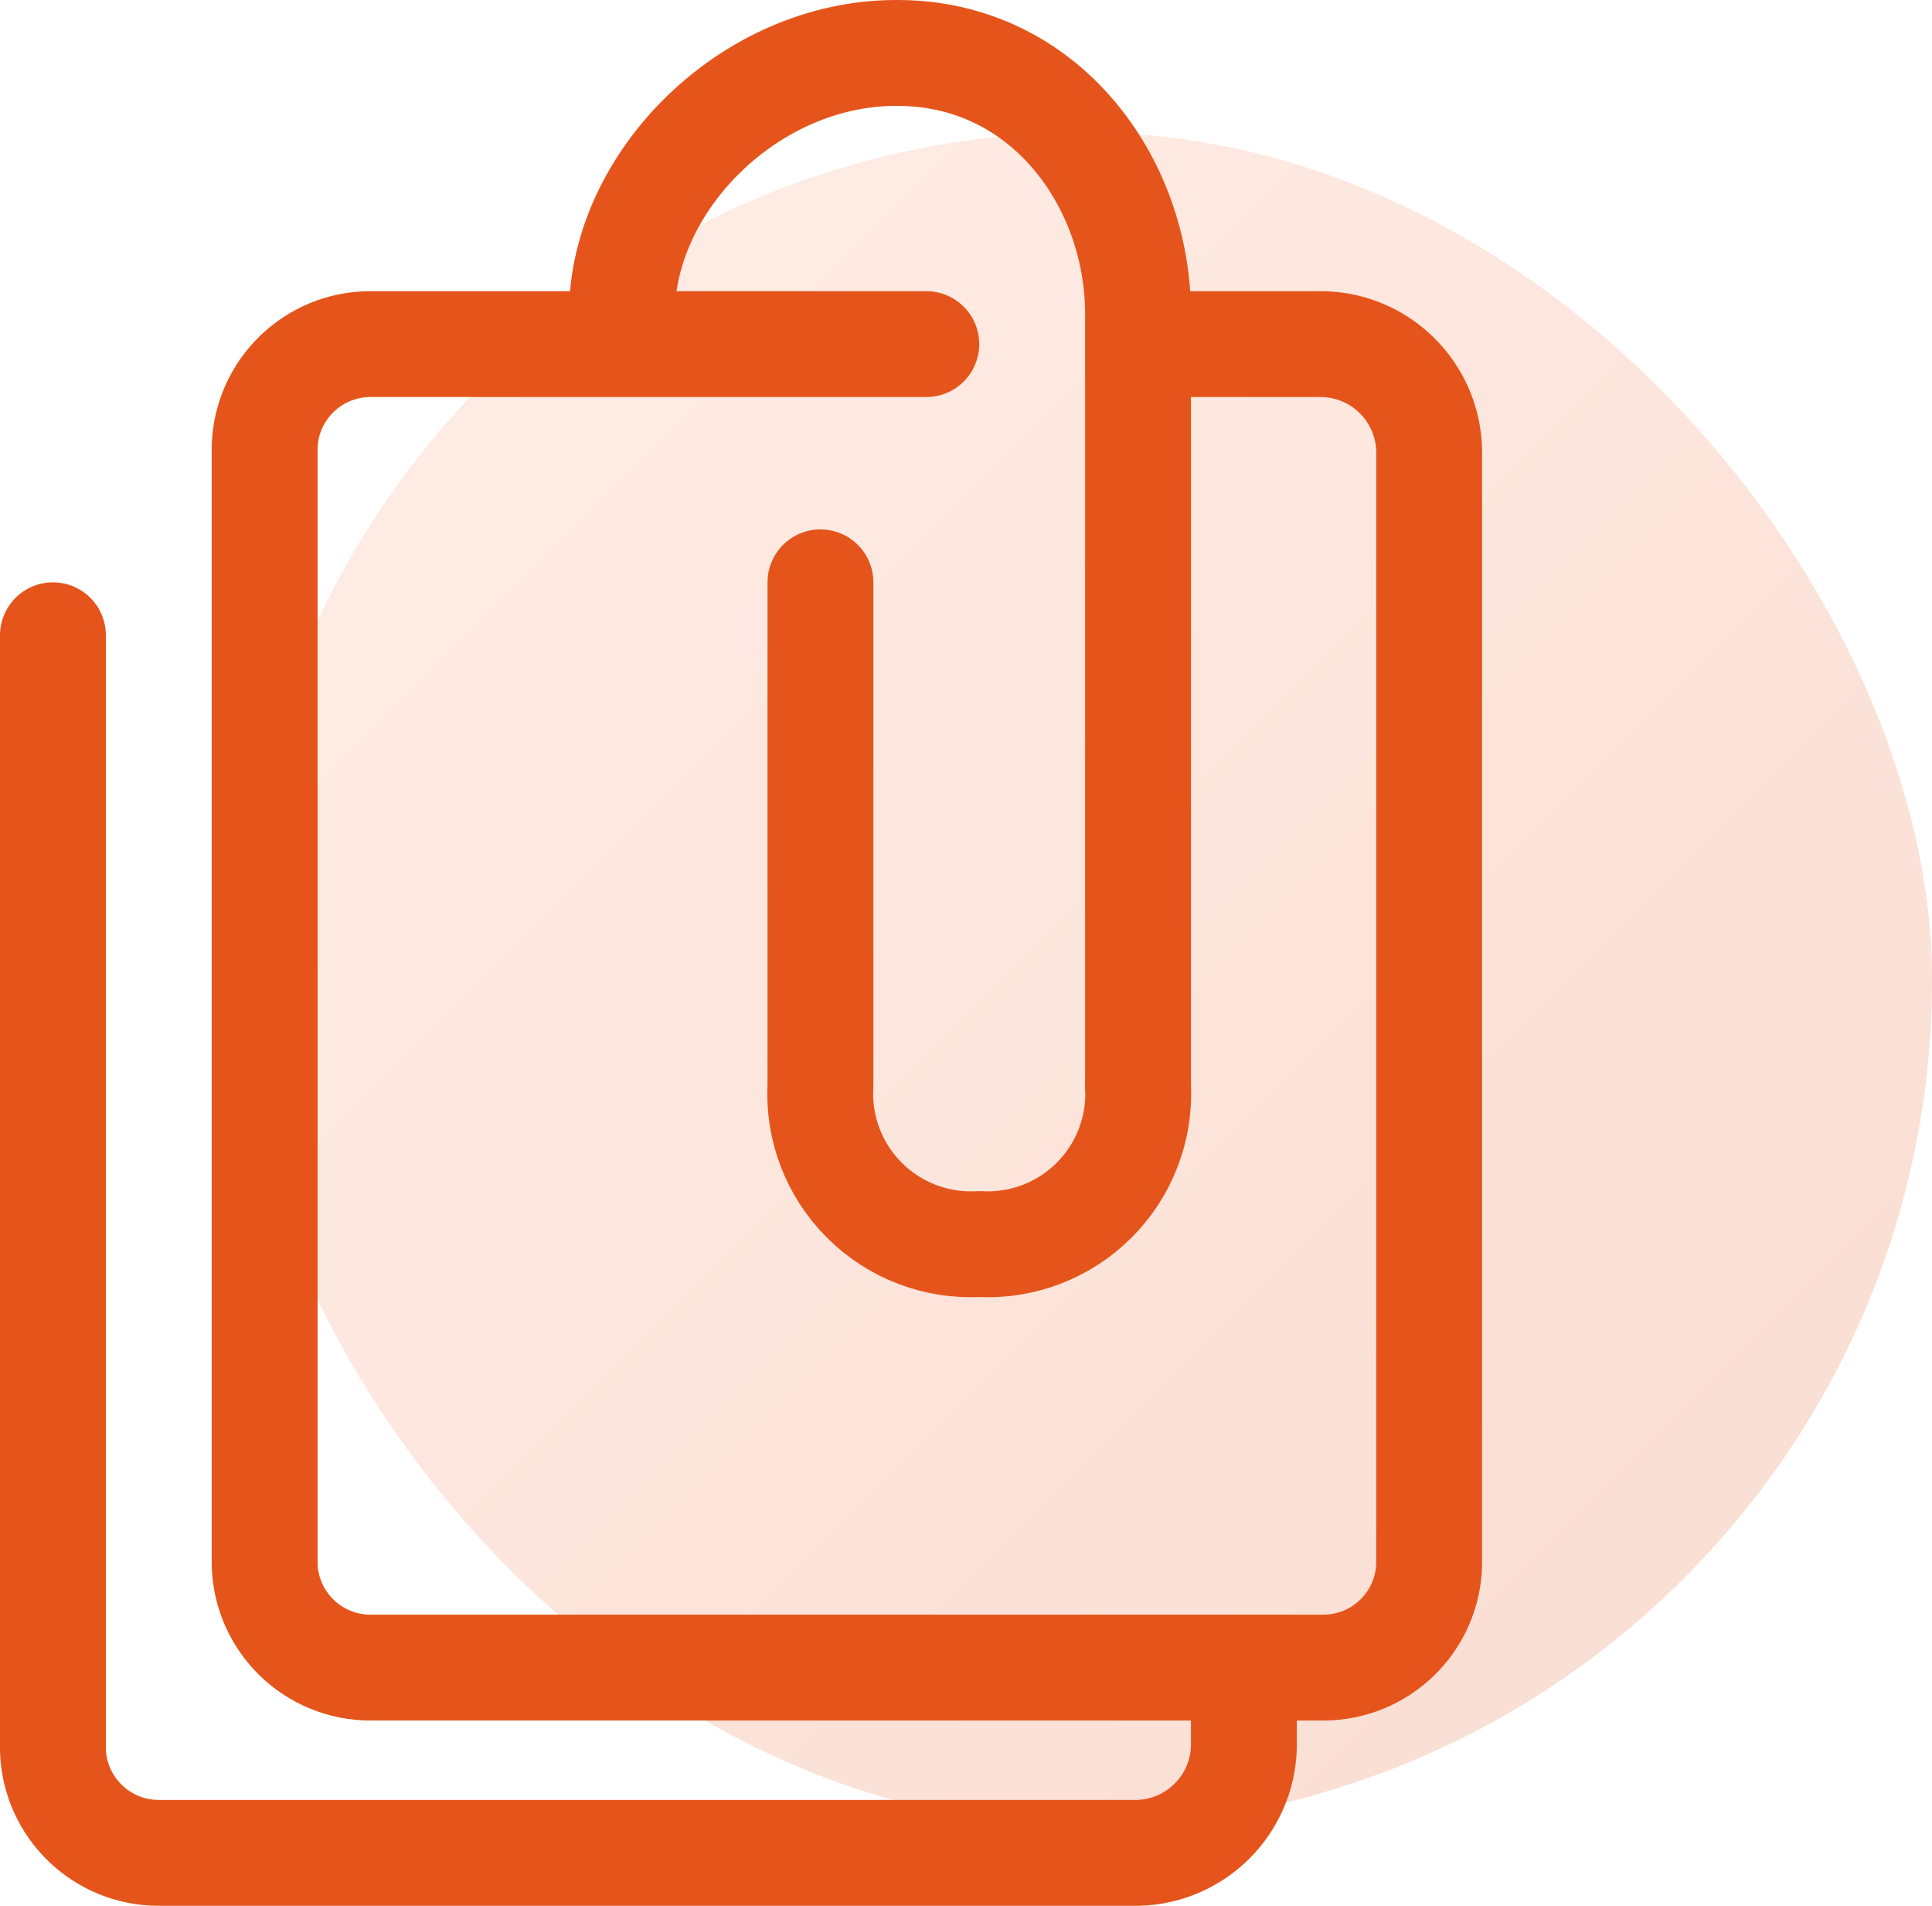
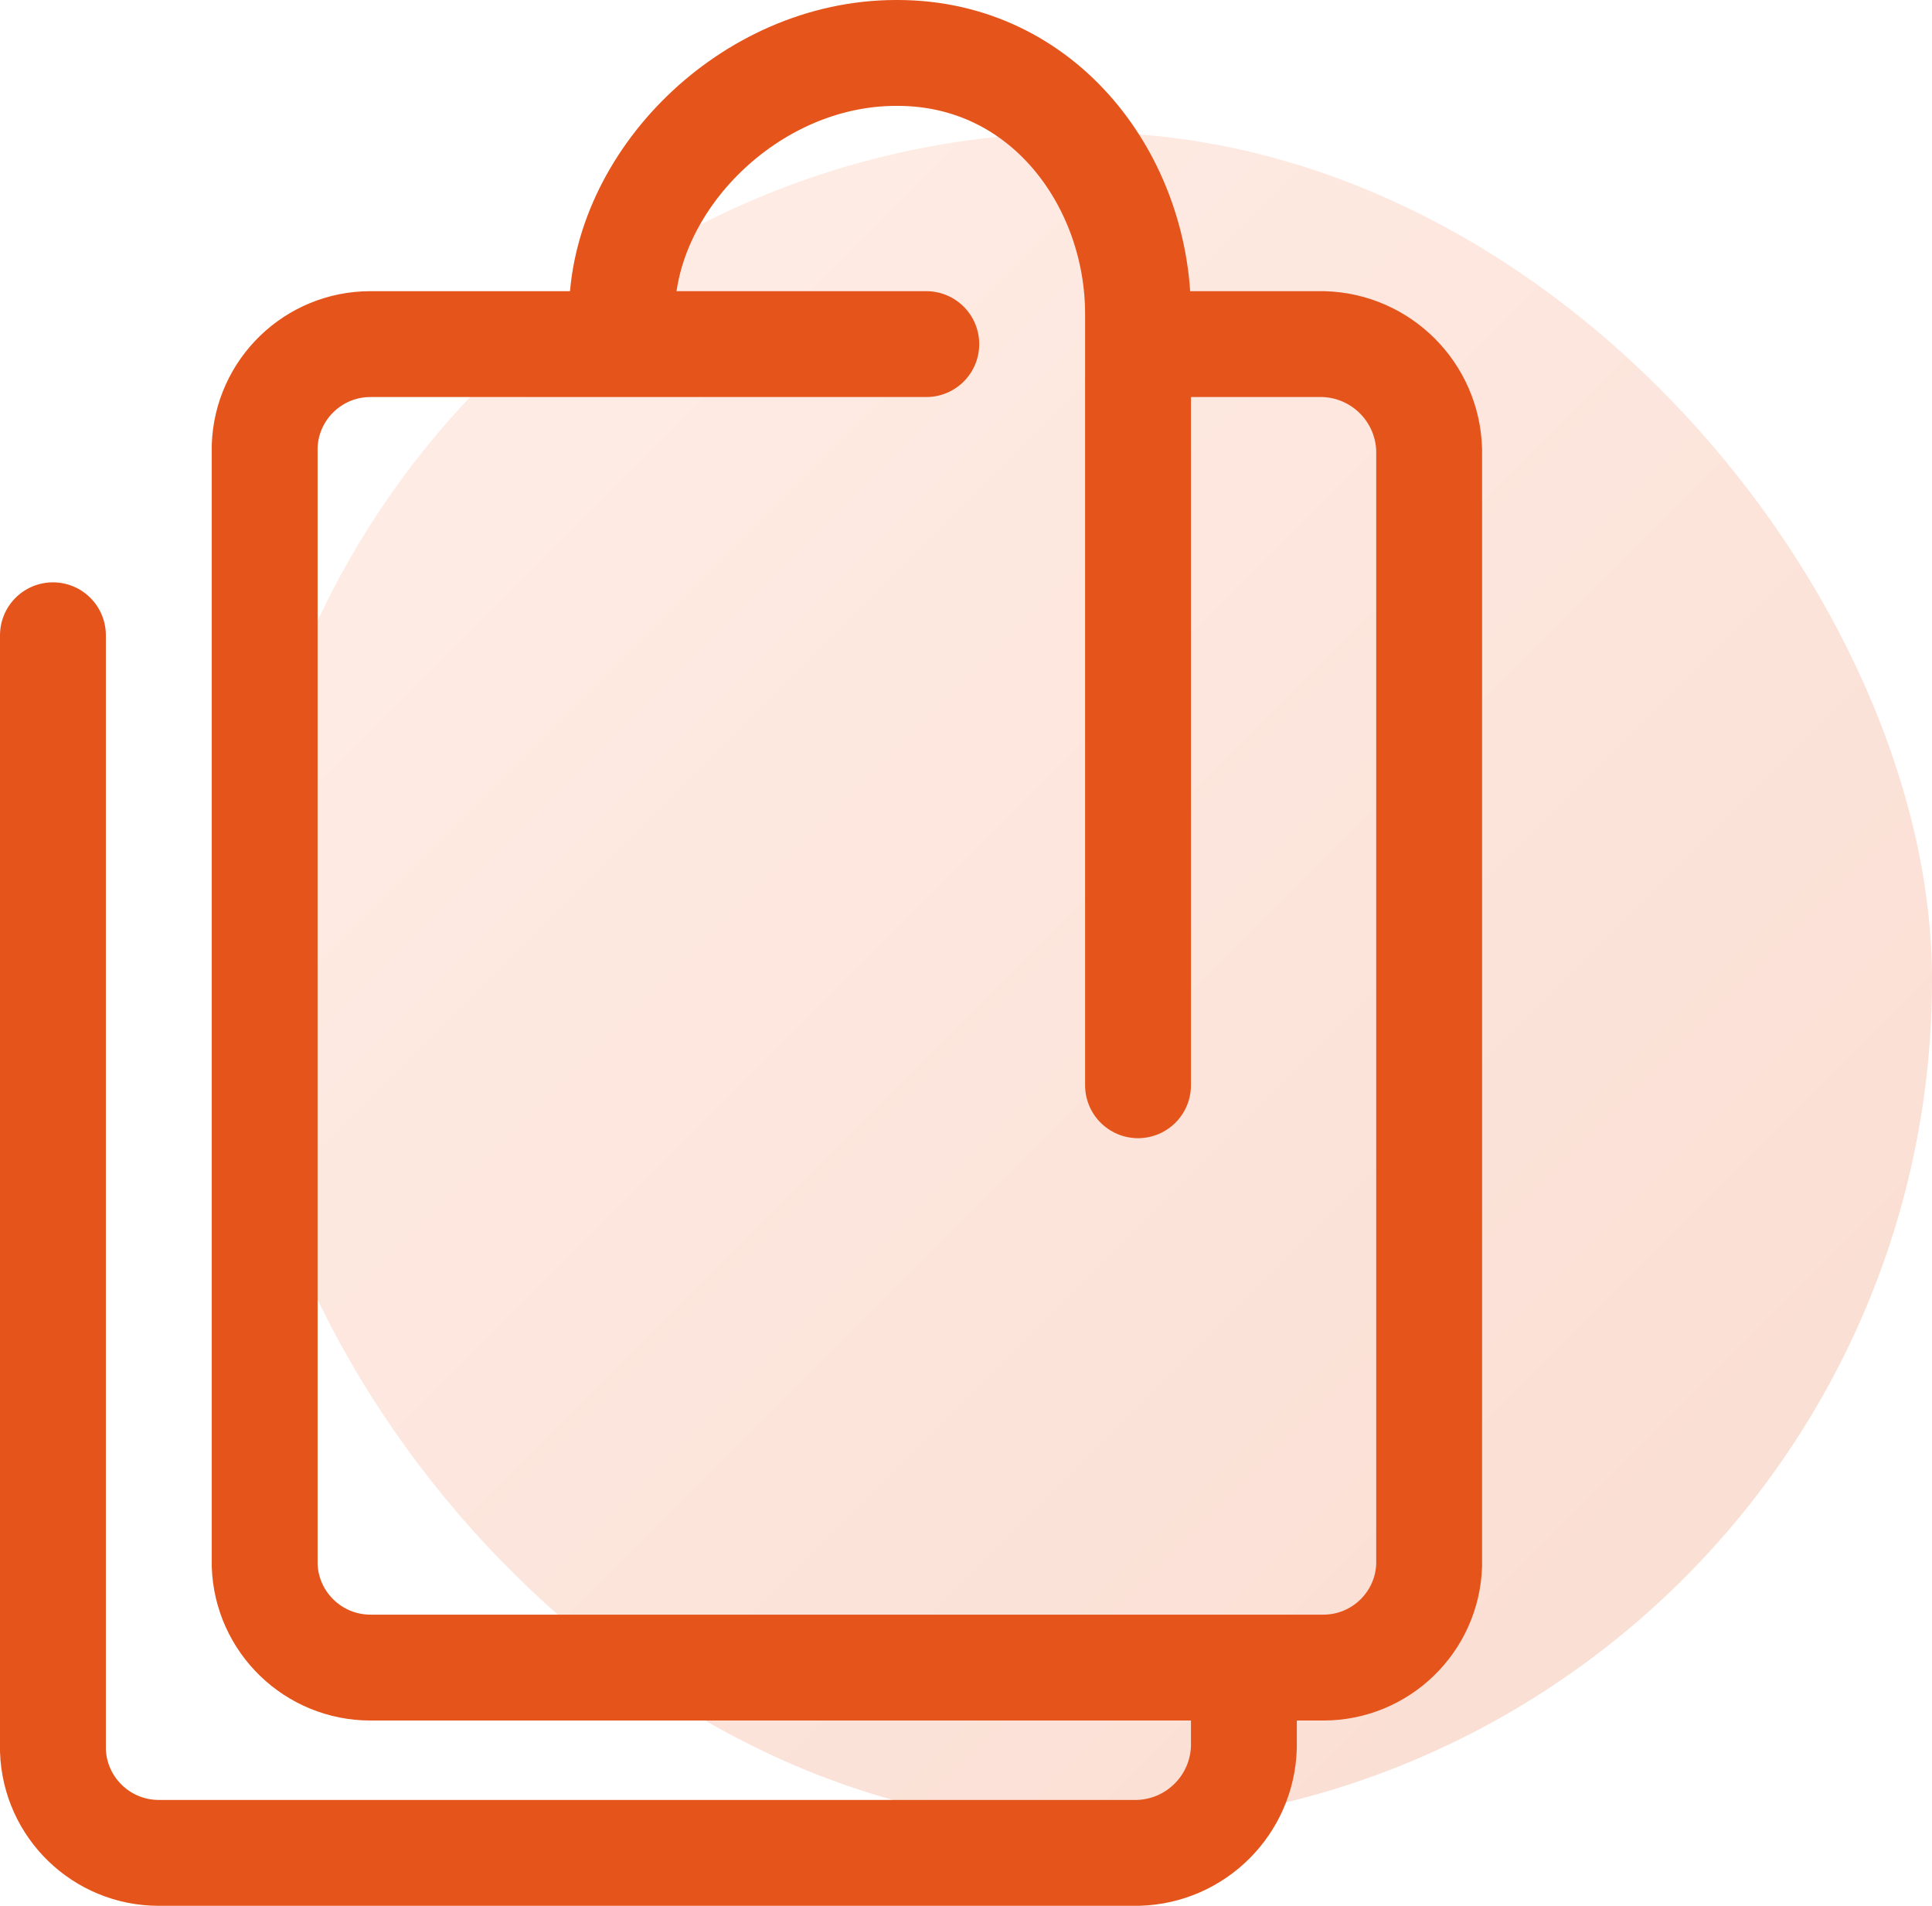
<svg xmlns="http://www.w3.org/2000/svg" width="73px" height="72px" viewBox="0 0 73 72" version="1.1">
  <title>Colored_document-67</title>
  <desc>Created with Sketch.</desc>
  <defs>
    <linearGradient x1="2.8%" y1="2.8%" x2="100%" y2="100%" id="linearGradient-1">
      <stop stop-color="#FFAA88" offset="0%" />
      <stop stop-color="#E34F14" offset="100%" />
    </linearGradient>
  </defs>
  <g id="Page-1" stroke="none" stroke-width="1" fill="none" fill-rule="evenodd">
    <g id="Artboard-Copy-2" transform="translate(-538, -4198)">
      <g id="Colored_document-67" transform="translate(540, 4200)">
        <rect id="Rectangle" fill="url(#linearGradient-1)" opacity="0.2" x="7" y="3" width="64" height="64" rx="32" />
        <path d="M0,22 L0,64.13 C0.07,66.288 1.841,68.001 4,68 L41,68 C43.185,67.942 44.942,66.185 45,64 L45,61.21" id="Path" stroke="#E5551B" stroke-width="4" stroke-linecap="round" stroke-linejoin="round" />
        <path d="M42,11 L48,11 C50.185,11.058 51.942,12.815 52,15 L52,57.13 C51.93,59.288 50.159,61.001 48,61 L12,61 C9.841,61.001 8.07,59.288 8,57.13 L8,14.87 C8.07,12.712 9.841,10.999 12,11 L33,11" id="Path" stroke="#E5551B" stroke-width="4" stroke-linecap="round" stroke-linejoin="round" />
        <path d="M41,39 L41,9.86 C41,4.86 37.46,0 31.91,0 L31.86,0 C26.32,0 21.5,4.87 21.5,9.86" id="Path" stroke="#E5551B" stroke-width="4" stroke-linecap="round" stroke-linejoin="round" />
-         <path d="M41,39 C41.091,40.617 40.488,42.197 39.342,43.342 C38.197,44.488 36.617,45.091 35,45 C33.383,45.091 31.803,44.488 30.658,43.342 C29.512,42.197 28.909,40.617 29,39 L29,20" id="Path" stroke="#E5551B" stroke-width="4" stroke-linecap="round" stroke-linejoin="round" />
      </g>
    </g>
  </g>
</svg>